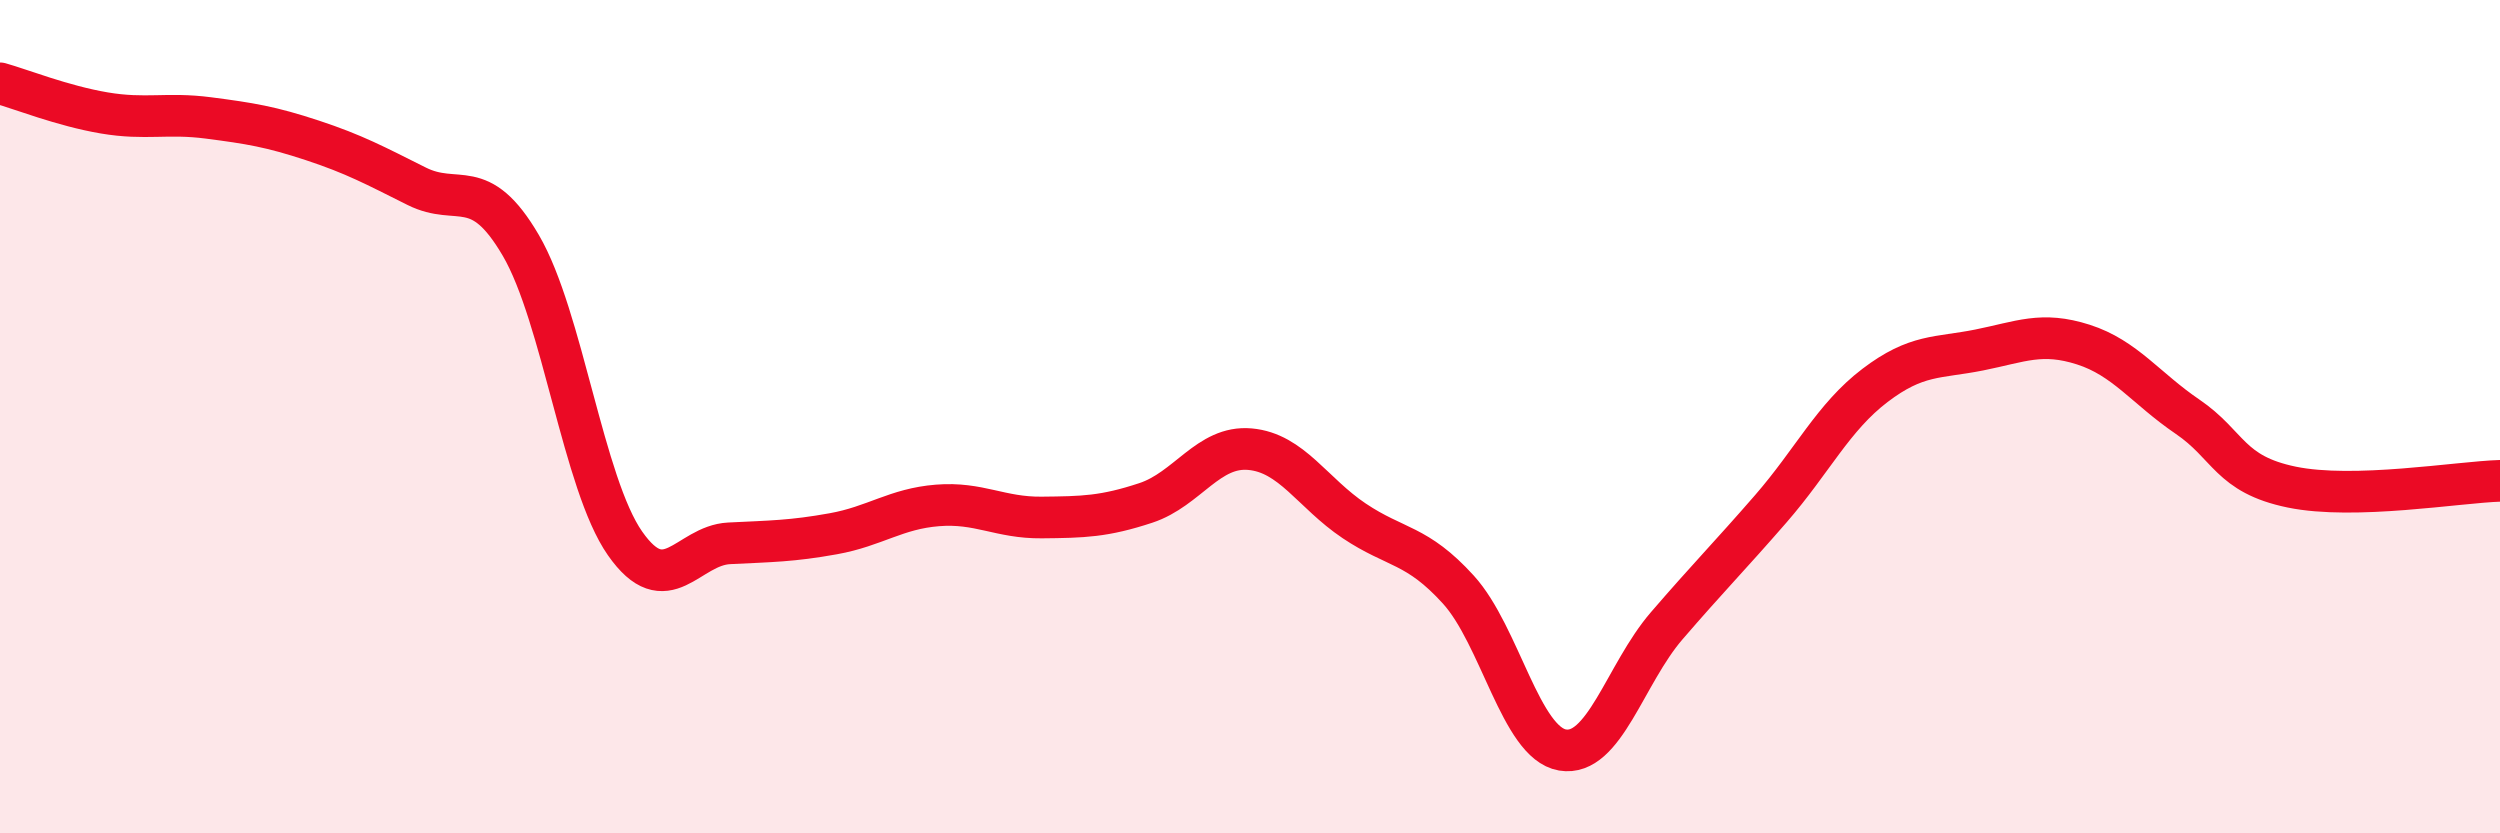
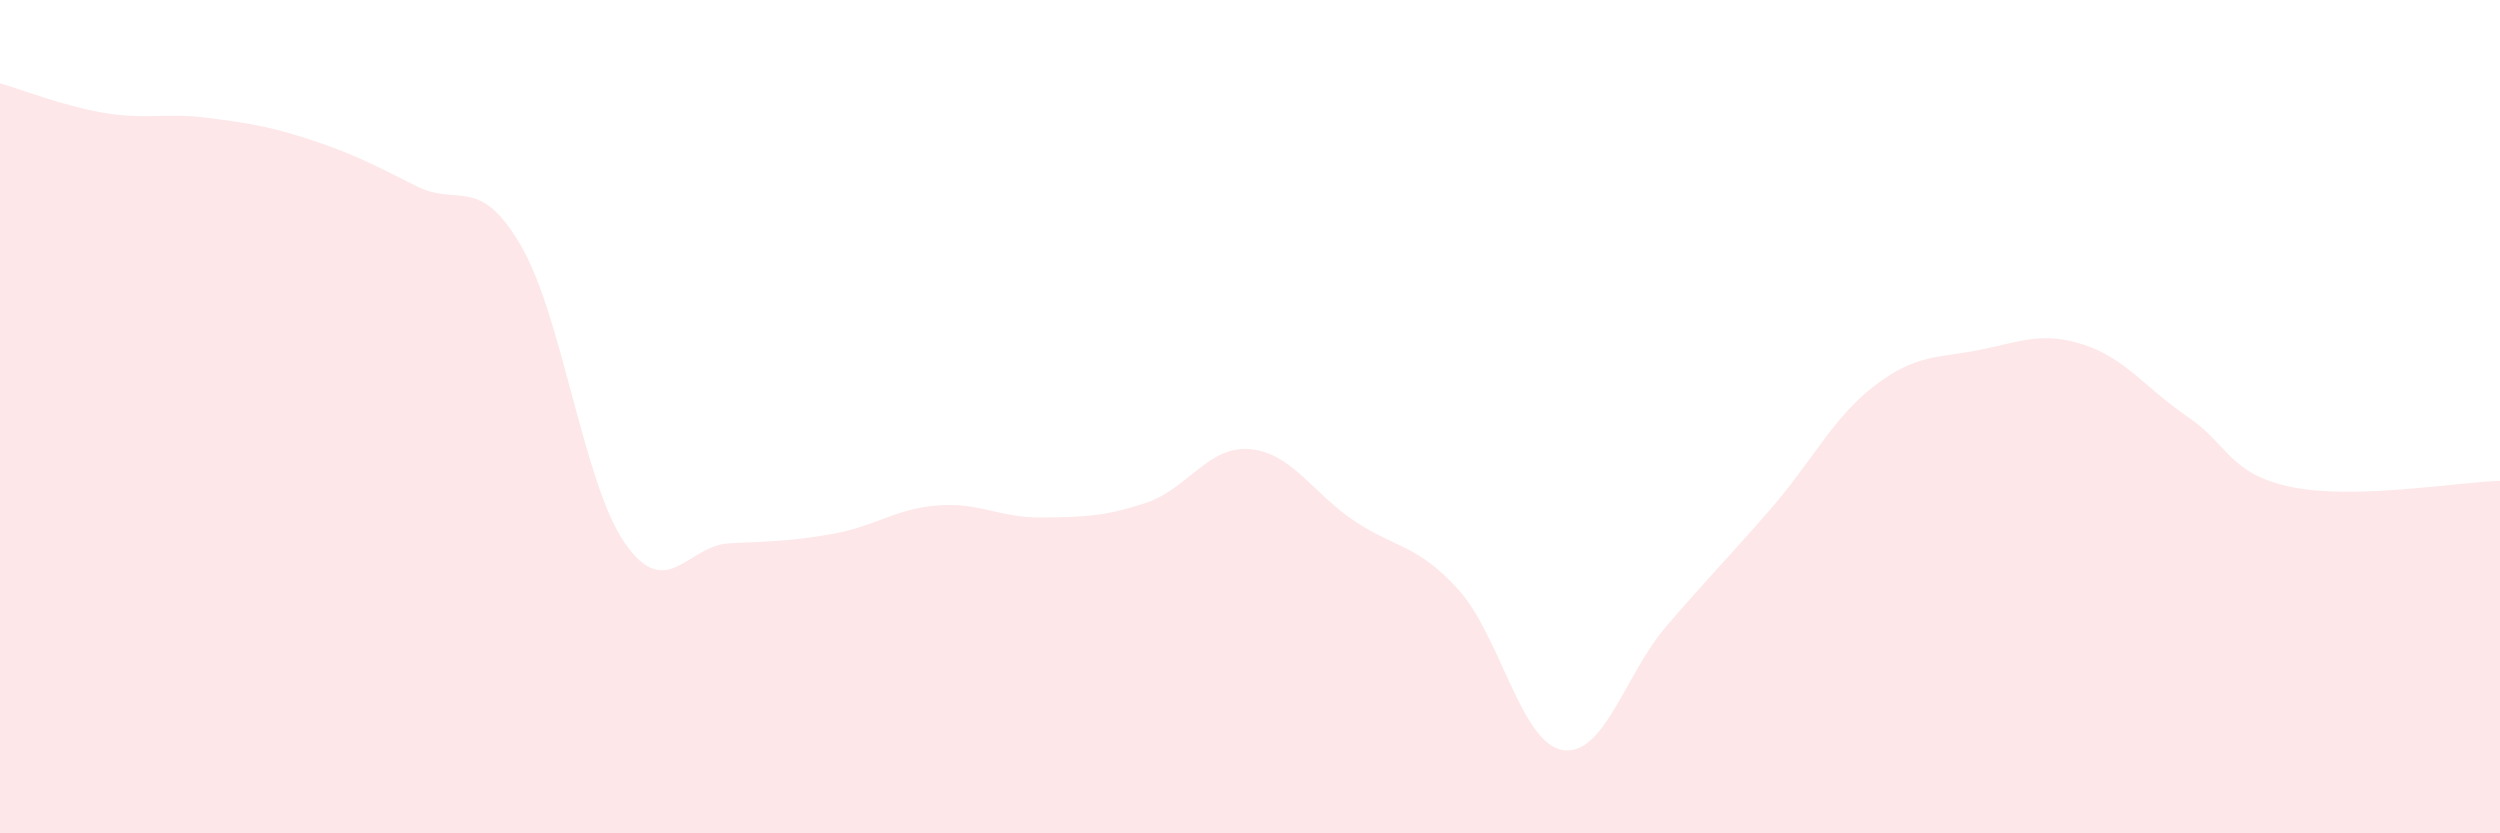
<svg xmlns="http://www.w3.org/2000/svg" width="60" height="20" viewBox="0 0 60 20">
  <path d="M 0,2 C 0.5,2.14 1.5,2.54 2.5,2.71 C 3.5,2.88 4,2.7 5,2.83 C 6,2.96 6.5,3.04 7.5,3.37 C 8.5,3.7 9,3.97 10,4.47 C 11,4.97 11.5,4.18 12.5,5.89 C 13.5,7.6 14,11.61 15,13.04 C 16,14.47 16.5,13.09 17.5,13.04 C 18.5,12.99 19,12.99 20,12.81 C 21,12.63 21.5,12.21 22.5,12.13 C 23.5,12.05 24,12.43 25,12.42 C 26,12.41 26.5,12.4 27.5,12.07 C 28.5,11.74 29,10.69 30,10.78 C 31,10.87 31.5,11.83 32.5,12.5 C 33.5,13.17 34,13.05 35,14.15 C 36,15.25 36.5,17.83 37.5,18 C 38.5,18.17 39,16.18 40,15.02 C 41,13.86 41.5,13.36 42.5,12.21 C 43.5,11.06 44,10.01 45,9.25 C 46,8.49 46.5,8.6 47.5,8.4 C 48.5,8.2 49,7.95 50,8.27 C 51,8.59 51.5,9.32 52.5,10 C 53.5,10.68 53.5,11.38 55,11.69 C 56.5,12 59,11.57 60,11.54L60 20L0 20Z" fill="#EB0A25" opacity="0.1" stroke-linecap="round" stroke-linejoin="round" />
-   <path d="M 0,2 C 0.5,2.14 1.5,2.54 2.5,2.71 C 3.5,2.88 4,2.7 5,2.83 C 6,2.96 6.5,3.04 7.5,3.37 C 8.5,3.7 9,3.97 10,4.47 C 11,4.97 11.5,4.18 12.5,5.89 C 13.5,7.6 14,11.61 15,13.04 C 16,14.47 16.5,13.09 17.5,13.04 C 18.5,12.99 19,12.99 20,12.81 C 21,12.63 21.5,12.21 22.5,12.13 C 23.5,12.05 24,12.43 25,12.42 C 26,12.41 26.5,12.4 27.5,12.07 C 28.5,11.74 29,10.69 30,10.78 C 31,10.87 31.5,11.83 32.5,12.5 C 33.5,13.17 34,13.05 35,14.15 C 36,15.25 36.5,17.83 37.5,18 C 38.5,18.17 39,16.18 40,15.02 C 41,13.86 41.5,13.36 42.5,12.21 C 43.5,11.06 44,10.01 45,9.25 C 46,8.49 46.5,8.6 47.5,8.4 C 48.5,8.2 49,7.95 50,8.27 C 51,8.59 51.5,9.32 52.5,10 C 53.5,10.68 53.5,11.38 55,11.69 C 56.5,12 59,11.57 60,11.54" stroke="#EB0A25" stroke-width="1" fill="none" stroke-linecap="round" stroke-linejoin="round" />
</svg>